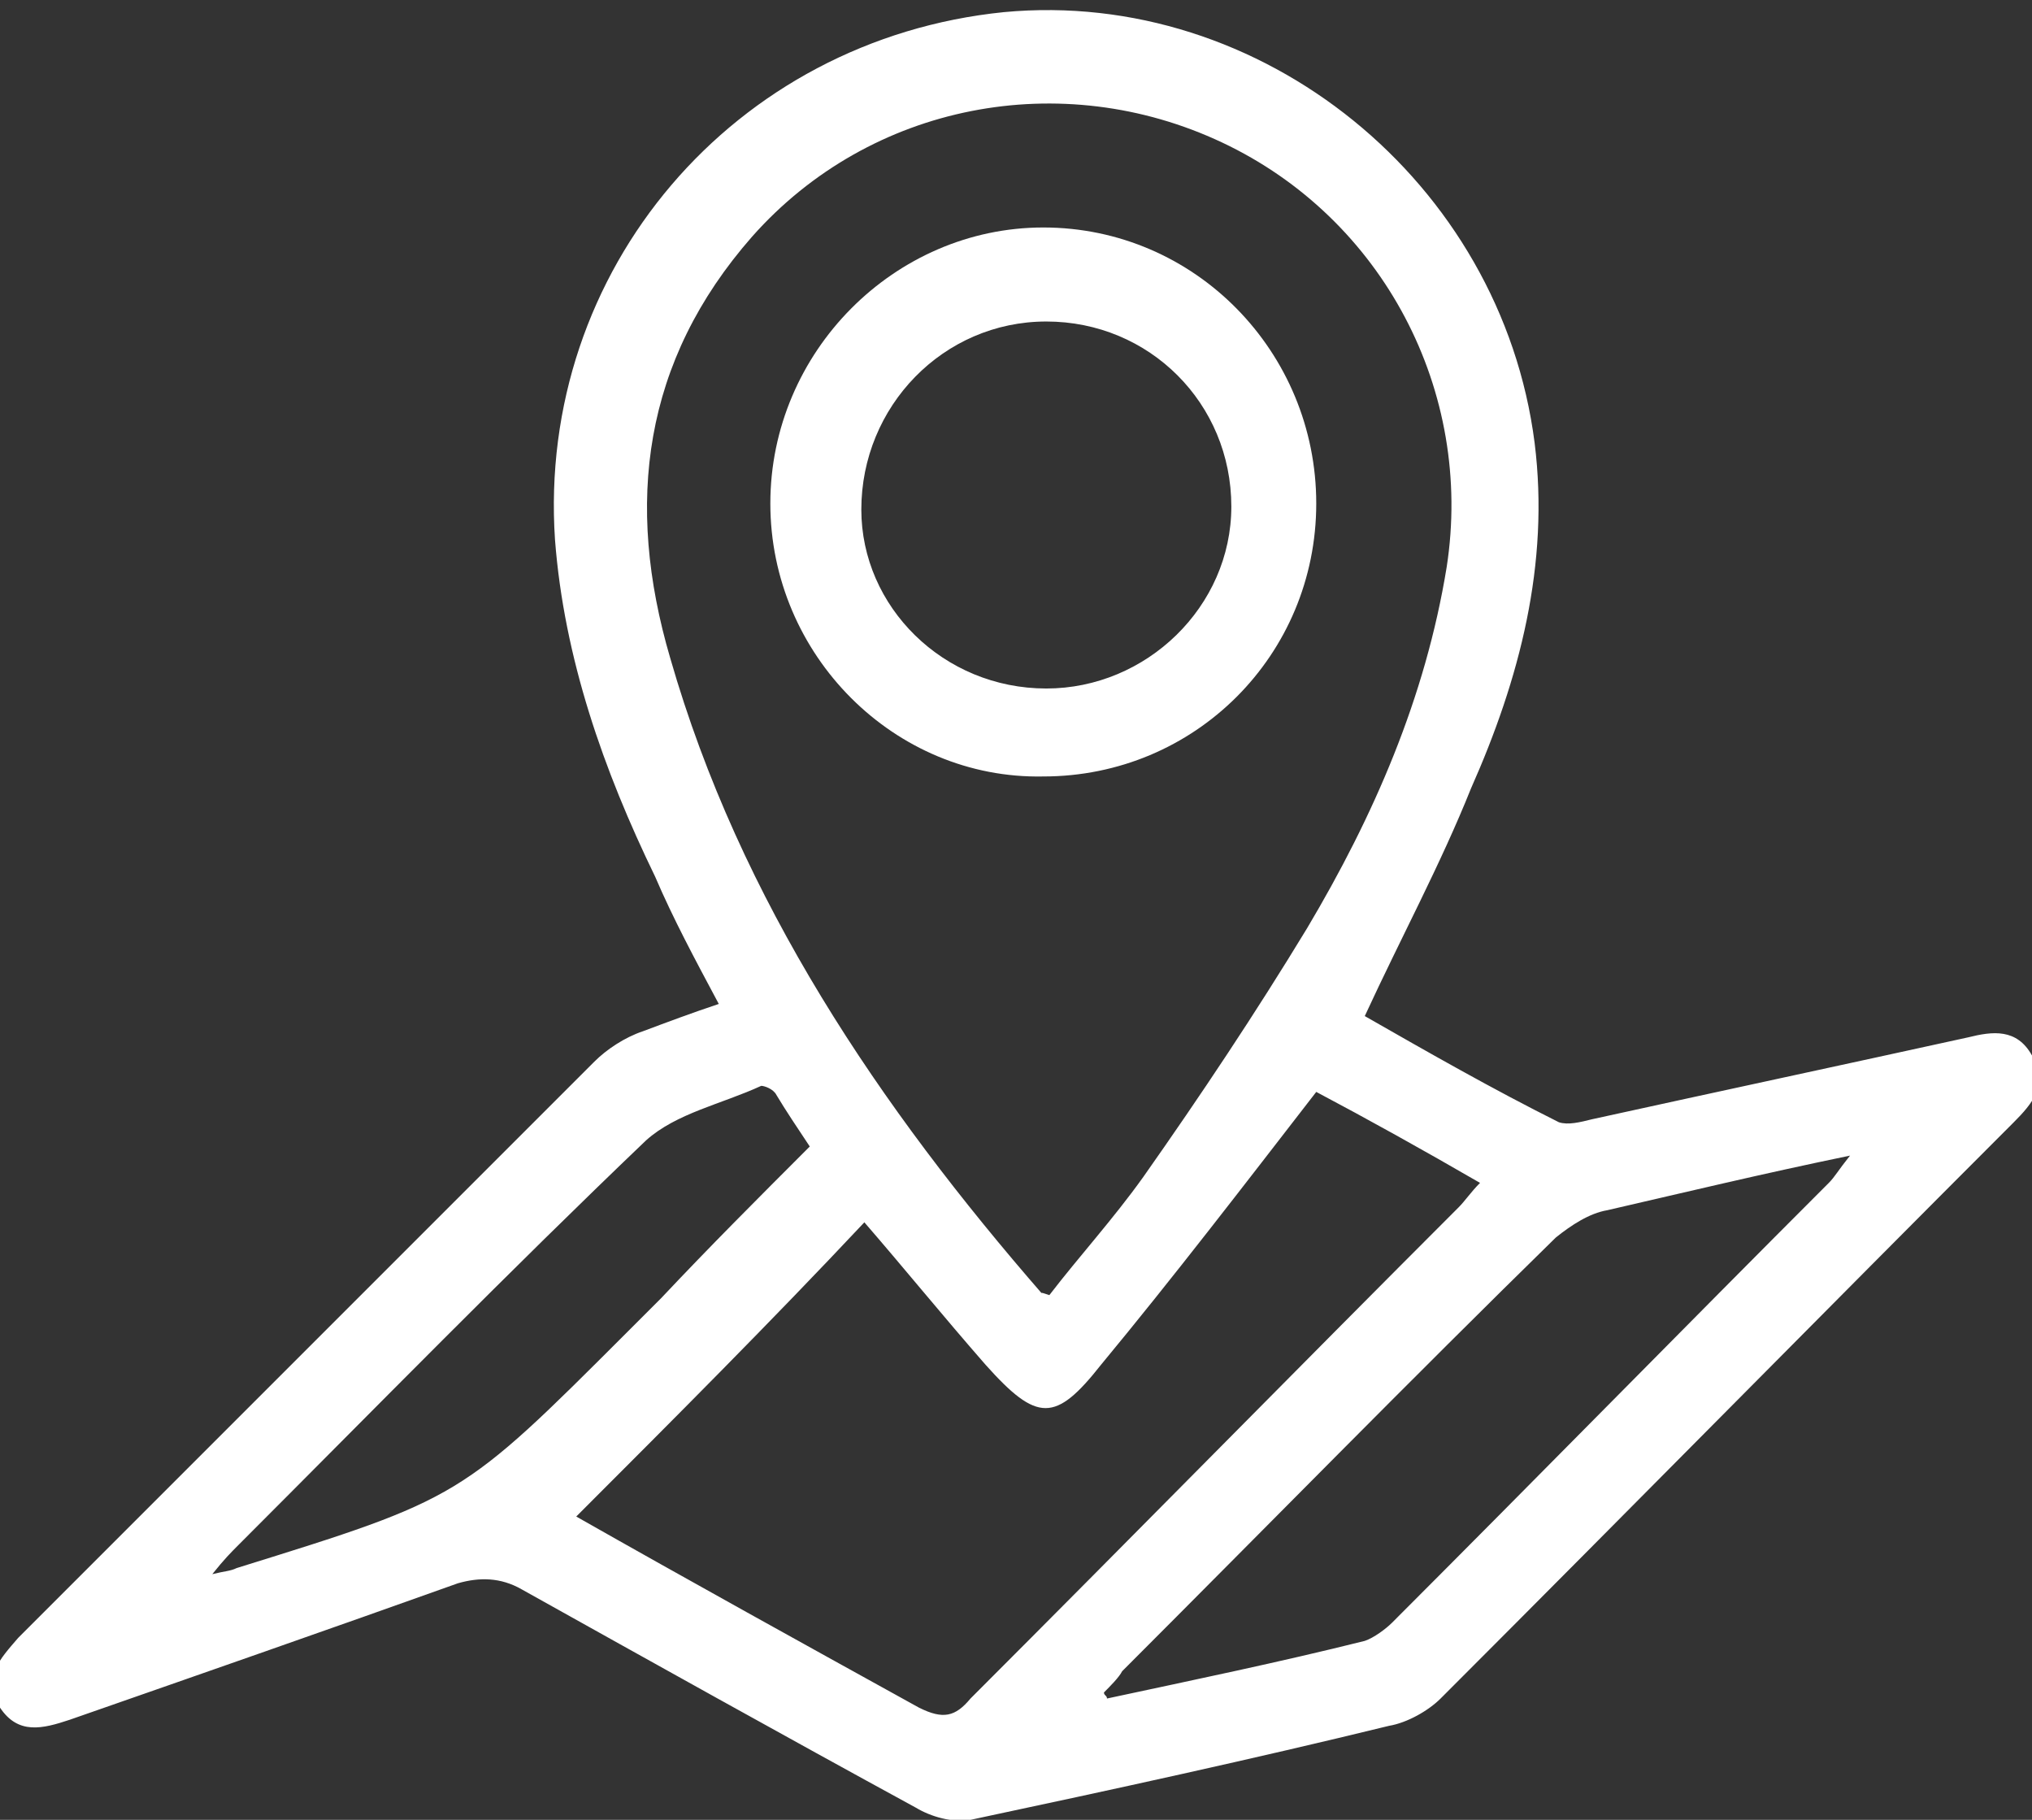
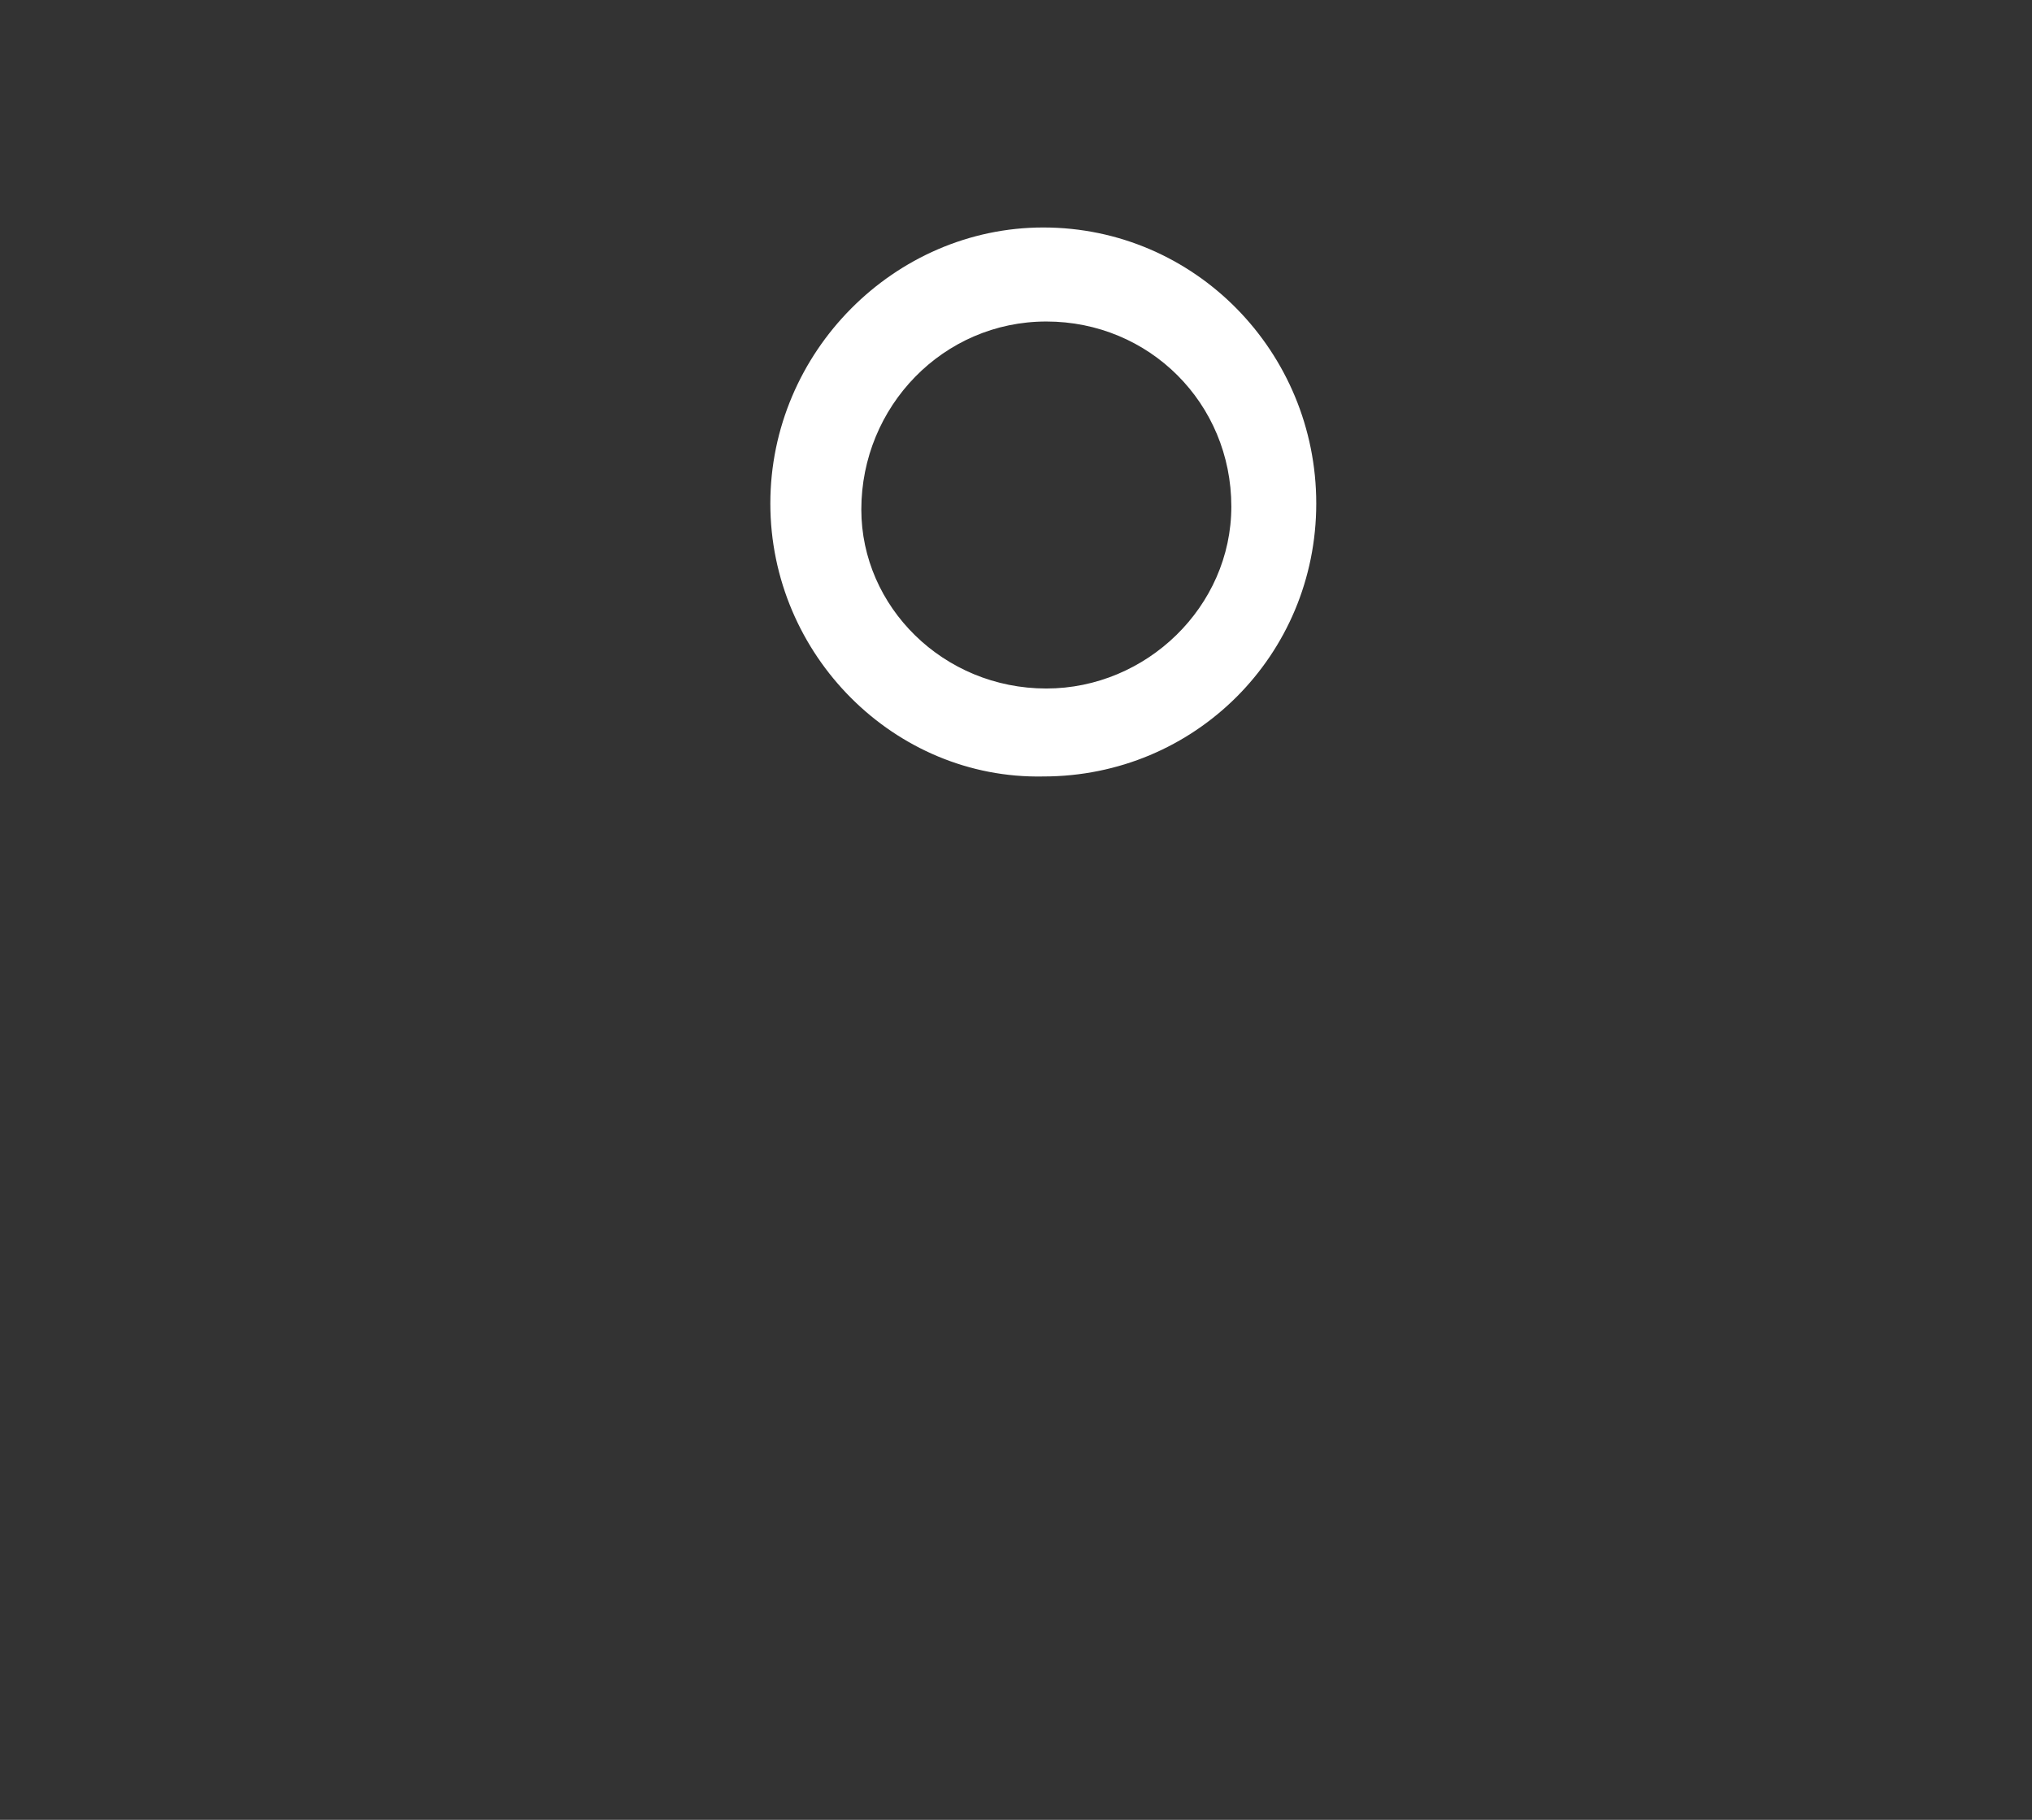
<svg xmlns="http://www.w3.org/2000/svg" version="1.1" id="Layer_1" x="0px" y="0px" viewBox="0 0 67 60" style="enable-background:new 0 0 67 60;" xml:space="preserve">
  <rect x="0" y="0" width="67" height="60" fill="#333333" stroke="none" />
  <style type="text/css">
	.st0{fill:#FFFFFF;}
</style>
  <g id="XMLID_2_">
-     <path id="XMLID_6_" class="st0" d="M23.7,33.1c-0.8-1.5-1.5-2.8-2.1-4.2c-1.7-3.5-3-7.2-3.3-11.1C17.7,8.9,24.2,1.3,33.1,0.4   C41.6-0.4,49.5,6,50.6,14.6c0.5,4-0.5,7.8-2.1,11.4c-1,2.5-2.3,4.9-3.5,7.5c2.1,1.2,4.2,2.4,6.4,3.5c0.3,0.1,0.7,0,1.1-0.1   c4.1-0.9,8.3-1.8,12.4-2.7c0.8-0.2,1.6-0.3,2.1,0.6c0.6,0.9,0,1.6-0.6,2.2c-6.3,6.3-12.6,12.7-18.9,19c-0.4,0.4-1.1,0.8-1.7,0.9   C41.3,58,36.7,59,32,60c-0.6,0.1-1.3-0.1-1.8-0.4c-4.4-2.4-8.7-4.8-13-7.2c-0.7-0.4-1.4-0.4-2.1-0.2c-4.2,1.5-8.5,3-12.8,4.5   C1.4,57,0.6,57.2,0,56.3c-0.6-1,0-1.6,0.6-2.3c6.3-6.3,12.7-12.7,19-19c0.4-0.4,1-0.8,1.6-1C22,33.7,22.8,33.4,23.7,33.1z    M34.6,42.7c1-1.3,2.1-2.5,3.1-3.9c1.9-2.7,3.7-5.4,5.4-8.2c2.2-3.7,3.9-7.6,4.6-11.9c0.9-5.8-2.1-11.5-7.4-14   c-5.3-2.5-11.6-1.3-15.5,3.1c-3.6,4.1-4.2,8.8-2.7,13.9c2.3,8,6.9,14.8,12.3,21C34.3,42.6,34.3,42.6,34.6,42.7z M19,50   c3.7,2.1,7.5,4.2,11.3,6.3c0.8,0.4,1.2,0.3,1.7-0.3c5.4-5.4,10.7-10.8,16.1-16.2c0.2-0.2,0.4-0.5,0.7-0.8c-1.9-1.1-3.7-2.1-5.4-3   c-2.4,3.1-4.7,6.1-7.1,9c-1.5,1.9-2.1,1.9-3.8,0c-1.4-1.6-2.7-3.2-4-4.7C25.4,43.6,22.2,46.8,19,50z M36.4,55.8   c0,0.1,0.1,0.1,0.1,0.2c2.8-0.6,5.7-1.2,8.5-1.9c0.3-0.1,0.7-0.4,0.9-0.6c4.8-4.8,9.6-9.7,14.4-14.5c0.2-0.2,0.3-0.4,0.7-0.9   c-2.9,0.6-5.4,1.2-8,1.8c-0.6,0.1-1.2,0.5-1.7,0.9c-4.8,4.7-9.5,9.5-14.3,14.3C36.9,55.3,36.6,55.6,36.4,55.8z M26.7,37.8   c-0.4-0.6-0.8-1.2-1.1-1.7c-0.1-0.2-0.4-0.3-0.5-0.3c-1.3,0.6-2.8,0.9-3.8,1.8c-4.5,4.3-8.9,8.8-13.4,13.3c-0.3,0.3-0.5,0.5-0.9,1   c0.4-0.1,0.6-0.1,0.8-0.2c7.4-2.3,7.4-2.3,12.9-7.8c0.4-0.4,0.7-0.7,1.1-1.1C23.4,41.1,25,39.5,26.7,37.8z" />
    <path id="XMLID_3_" class="st0" d="M25.4,16.6c0-5,4.1-9.1,9-9.1c5,0,9,4.1,9,9.1c0,5-4,9-9,9C29.5,25.7,25.4,21.6,25.4,16.6z    M34.5,22.7c3.3,0,6.1-2.7,6.1-6c0-3.4-2.7-6.1-6.1-6.1c-3.4,0-6.1,2.8-6.1,6.2C28.4,20,31.1,22.7,34.5,22.7z" />
  </g>
</svg>